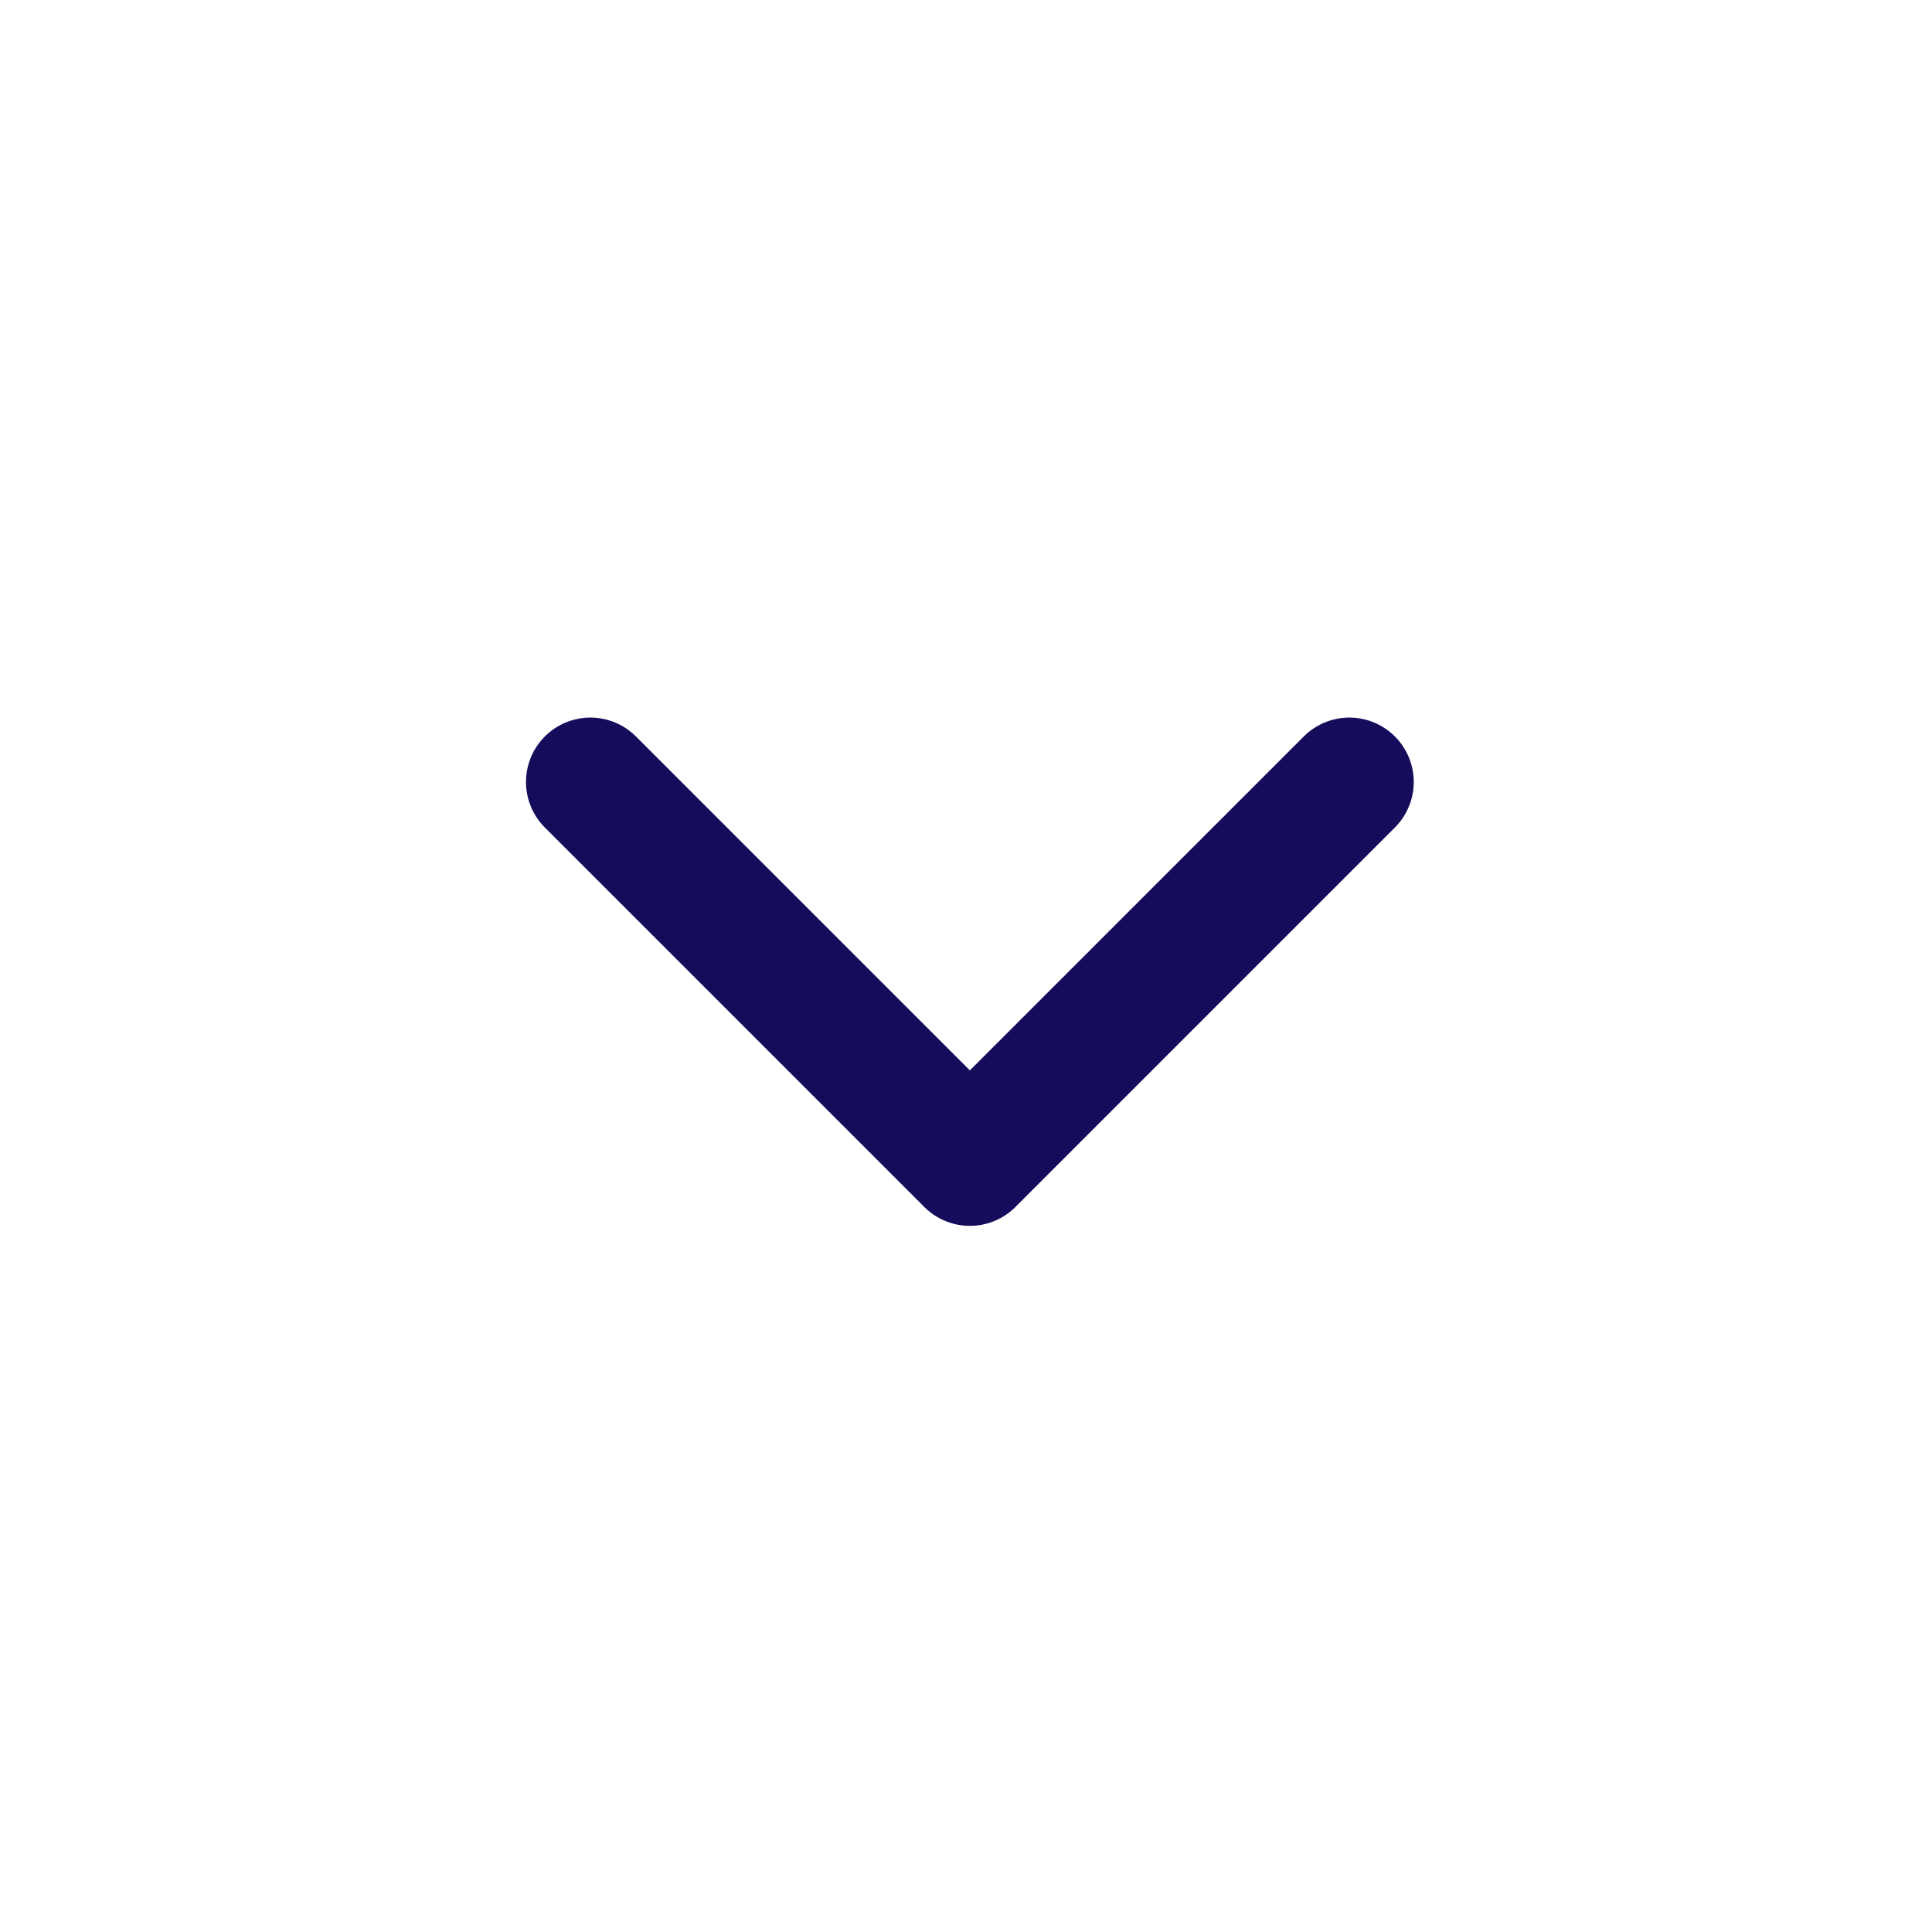
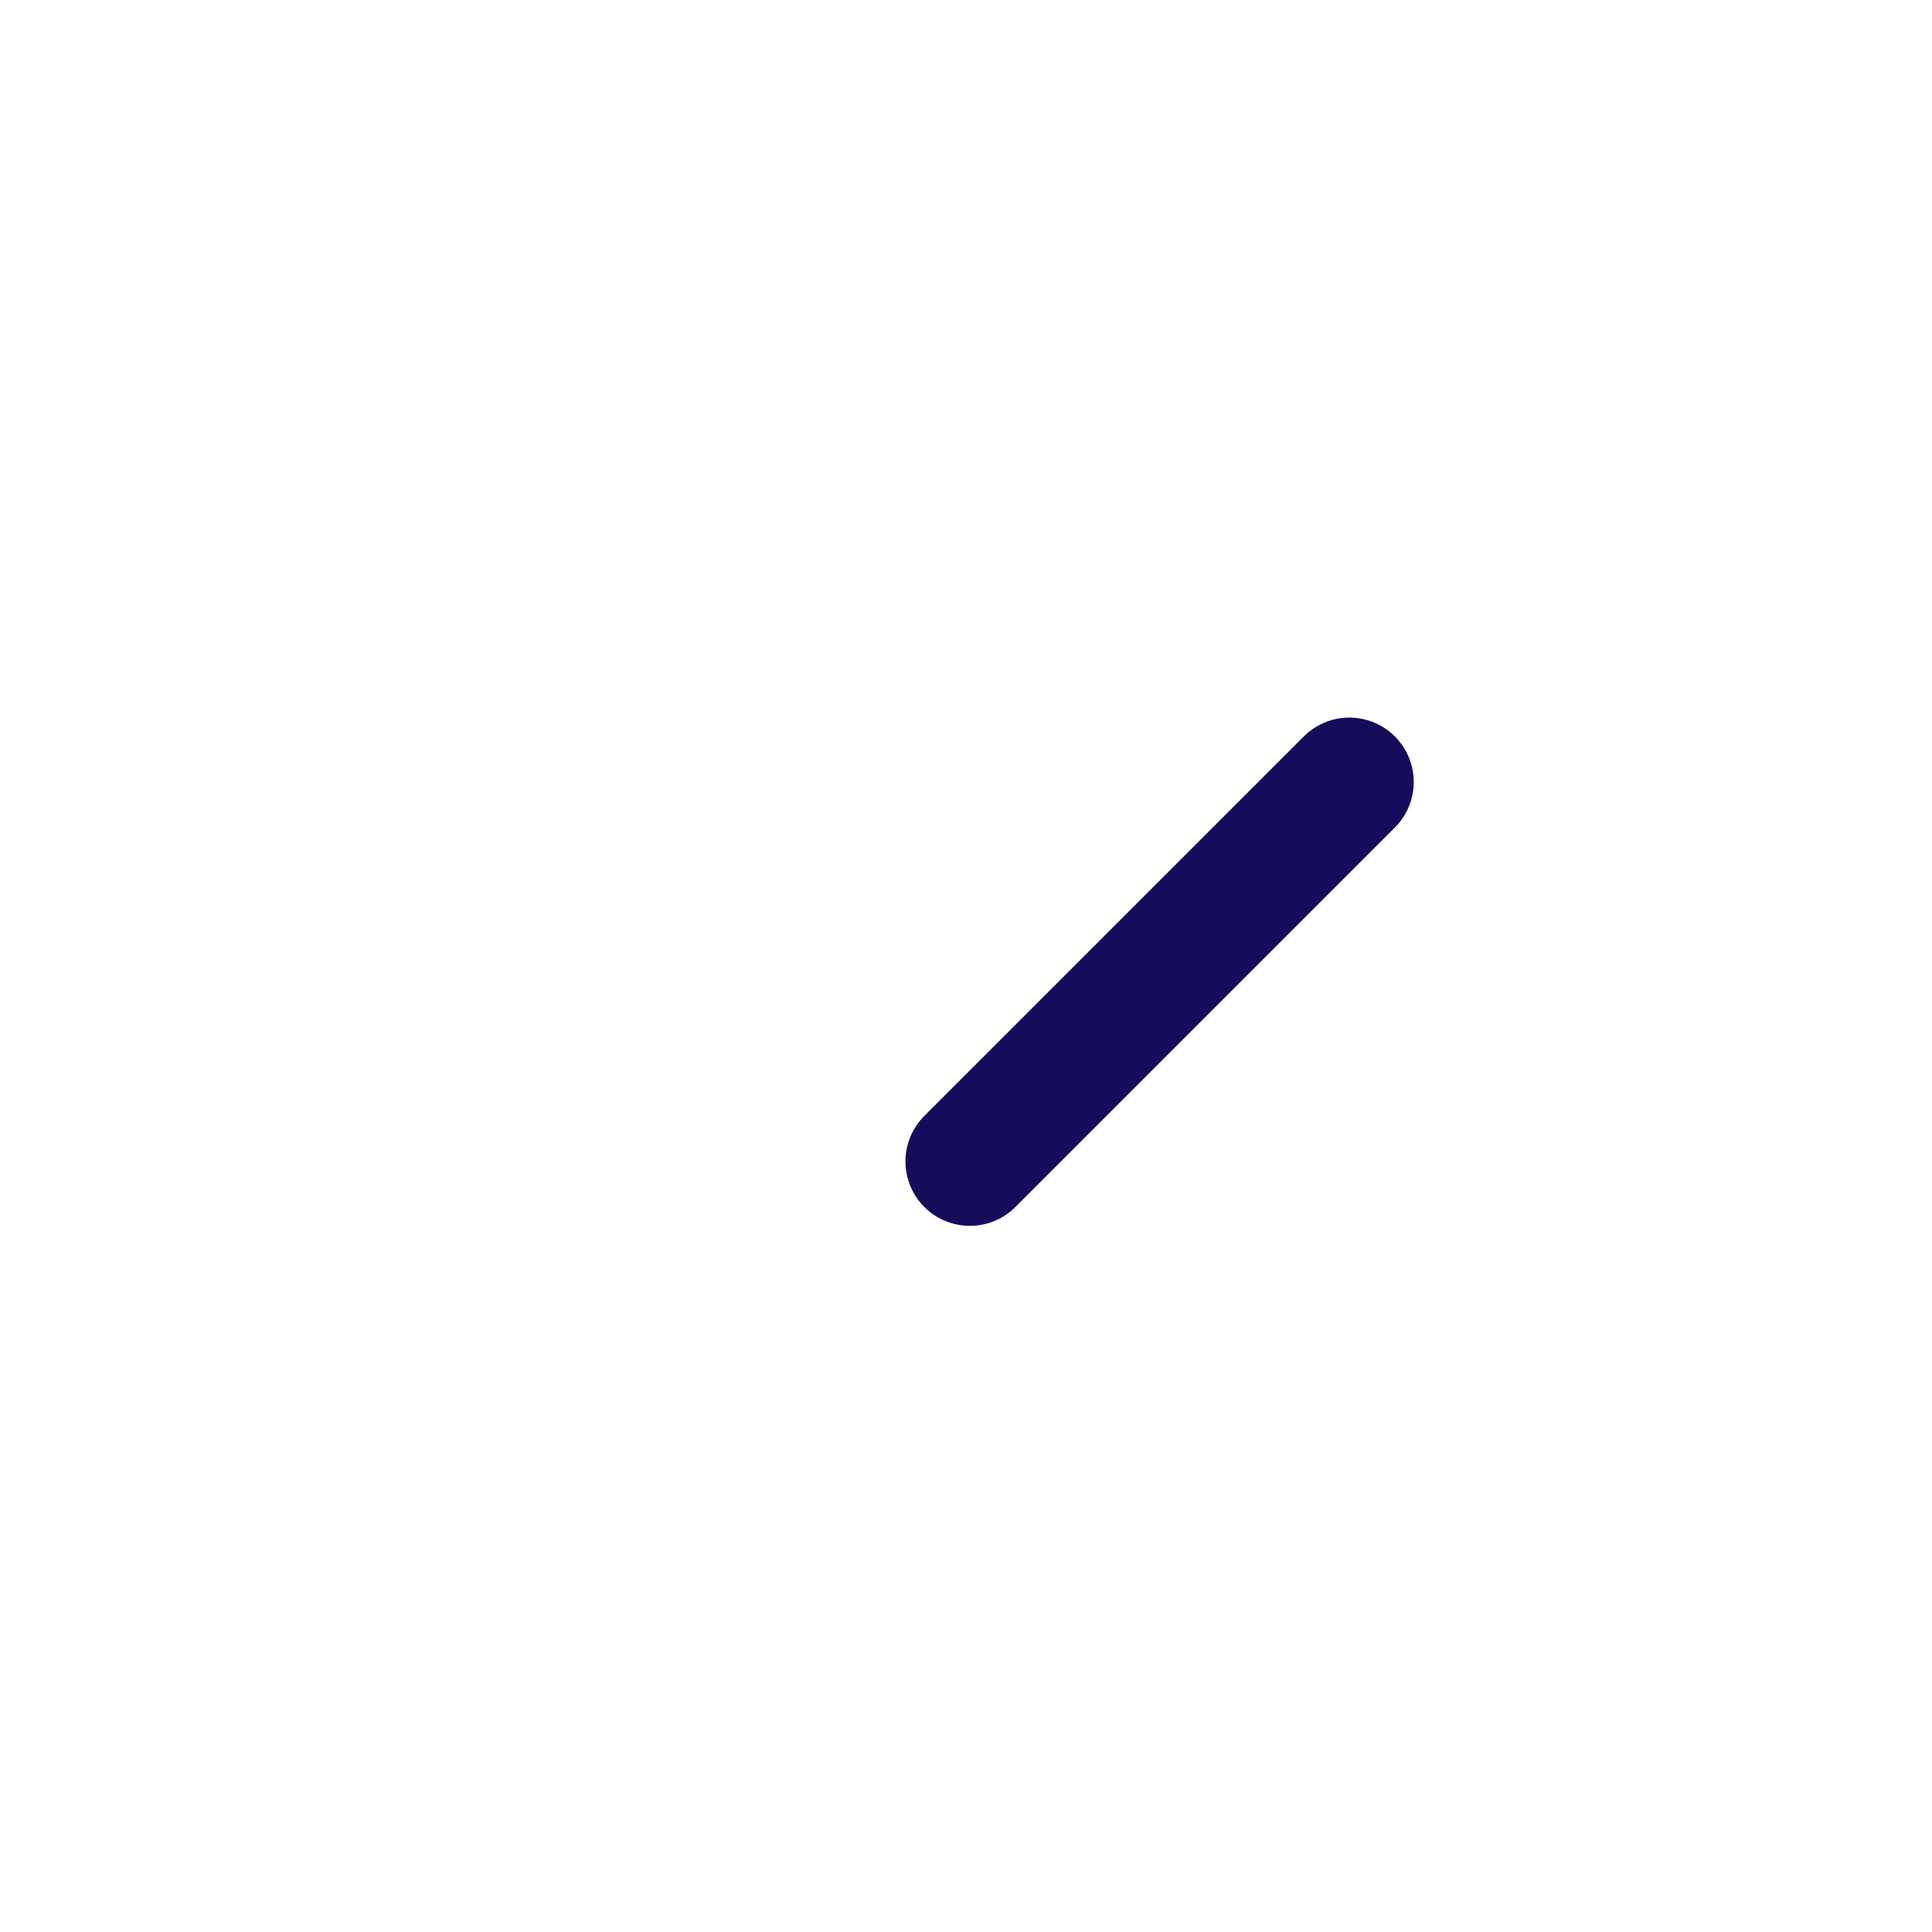
<svg xmlns="http://www.w3.org/2000/svg" width="24" height="24" viewBox="0 0 24 24" fill="none">
-   <path d="M16.762 9.714L12.048 14.428L7.334 9.714" stroke="#150C5C" stroke-width="1.6" stroke-linecap="round" stroke-linejoin="round" />
+   <path d="M16.762 9.714L12.048 14.428" stroke="#150C5C" stroke-width="1.6" stroke-linecap="round" stroke-linejoin="round" />
</svg>